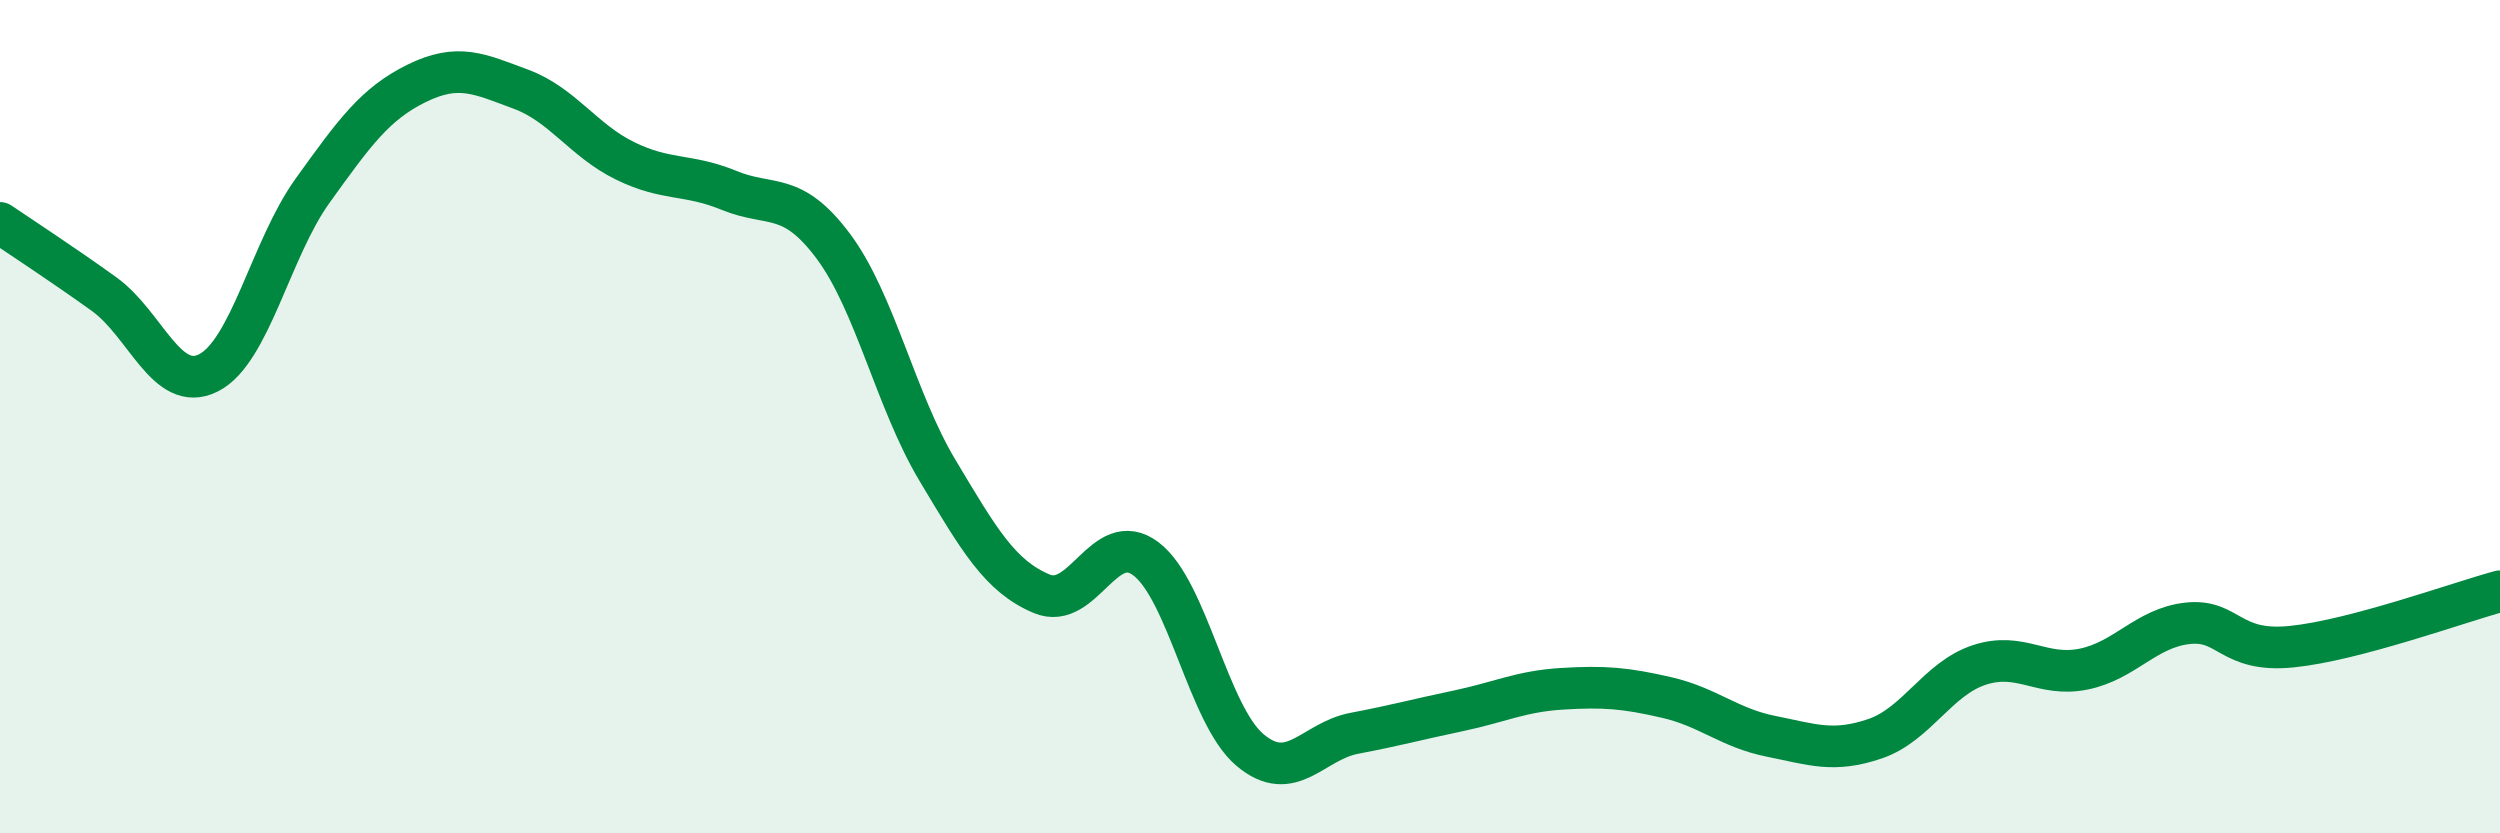
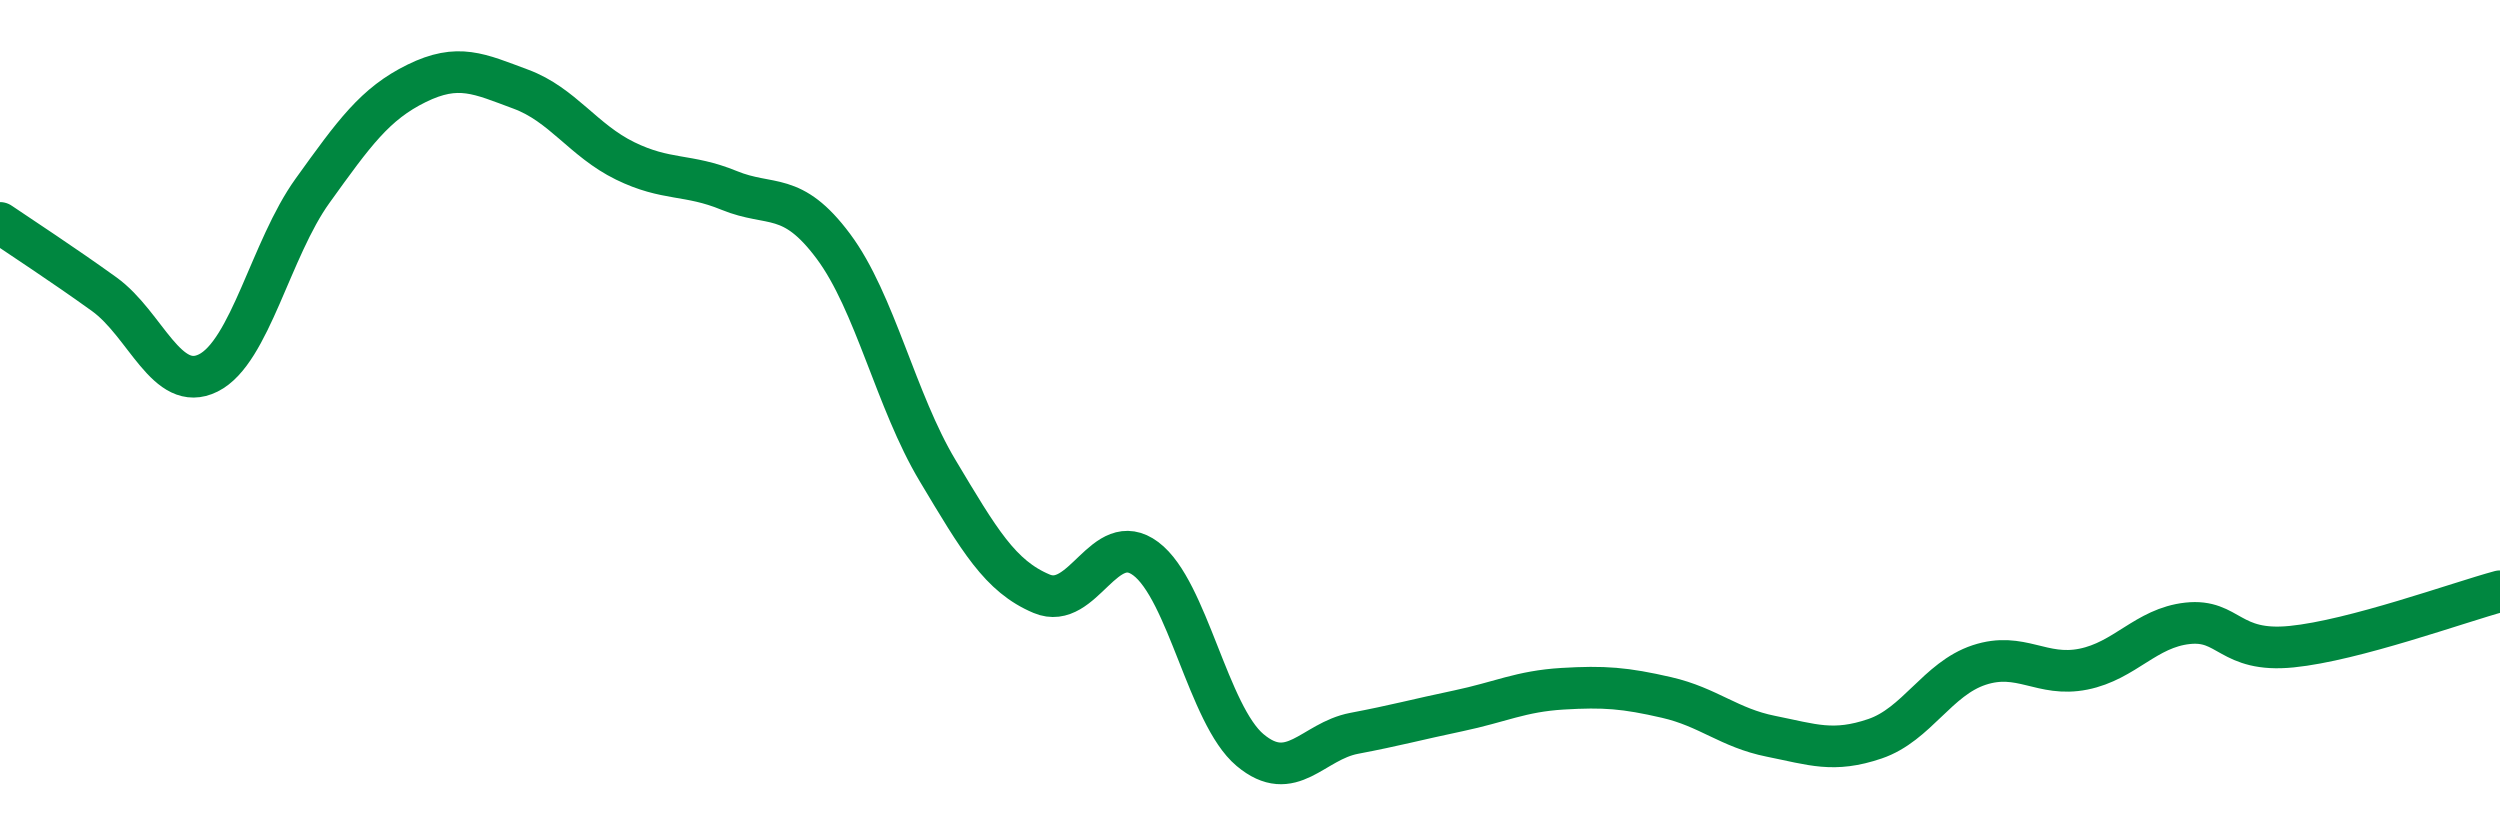
<svg xmlns="http://www.w3.org/2000/svg" width="60" height="20" viewBox="0 0 60 20">
-   <path d="M 0,5.35 C 0.5,5.69 1.5,6.34 2.5,7.06 C 3.5,7.78 4,9.45 5,8.95 C 6,8.45 6.5,5.97 7.5,4.58 C 8.5,3.19 9,2.49 10,2 C 11,1.51 11.5,1.77 12.5,2.14 C 13.5,2.51 14,3.37 15,3.86 C 16,4.35 16.5,4.16 17.5,4.57 C 18.5,4.98 19,4.57 20,5.91 C 21,7.25 21.5,9.62 22.5,11.29 C 23.5,12.96 24,13.83 25,14.25 C 26,14.67 26.5,12.66 27.5,13.41 C 28.5,14.16 29,17.16 30,18 C 31,18.84 31.5,17.79 32.5,17.6 C 33.5,17.41 34,17.27 35,17.06 C 36,16.85 36.5,16.59 37.5,16.53 C 38.5,16.47 39,16.51 40,16.74 C 41,16.97 41.5,17.47 42.5,17.67 C 43.5,17.87 44,18.07 45,17.73 C 46,17.39 46.5,16.29 47.5,15.96 C 48.5,15.63 49,16.26 50,16.06 C 51,15.86 51.5,15.07 52.5,14.96 C 53.5,14.85 53.5,15.67 55,15.52 C 56.5,15.37 59,14.46 60,14.19L60 20L0 20Z" fill="#008740" opacity="0.1" stroke-linecap="round" stroke-linejoin="round" />
  <path d="M 0,5.35 C 0.5,5.69 1.5,6.34 2.5,7.06 C 3.5,7.78 4,9.45 5,8.95 C 6,8.45 6.5,5.97 7.5,4.58 C 8.5,3.19 9,2.49 10,2 C 11,1.51 11.5,1.77 12.5,2.14 C 13.5,2.51 14,3.37 15,3.86 C 16,4.35 16.5,4.16 17.5,4.57 C 18.5,4.98 19,4.57 20,5.91 C 21,7.25 21.5,9.62 22.5,11.29 C 23.5,12.96 24,13.83 25,14.25 C 26,14.67 26.5,12.66 27.5,13.41 C 28.5,14.16 29,17.16 30,18 C 31,18.84 31.5,17.79 32.5,17.6 C 33.5,17.41 34,17.27 35,17.06 C 36,16.85 36.5,16.59 37.5,16.53 C 38.5,16.47 39,16.51 40,16.74 C 41,16.97 41.5,17.47 42.5,17.67 C 43.5,17.87 44,18.07 45,17.73 C 46,17.39 46.5,16.29 47.5,15.96 C 48.5,15.63 49,16.26 50,16.06 C 51,15.86 51.5,15.07 52.5,14.96 C 53.5,14.85 53.5,15.67 55,15.52 C 56.5,15.37 59,14.46 60,14.19" stroke="#008740" stroke-width="1" fill="none" stroke-linecap="round" stroke-linejoin="round" />
</svg>